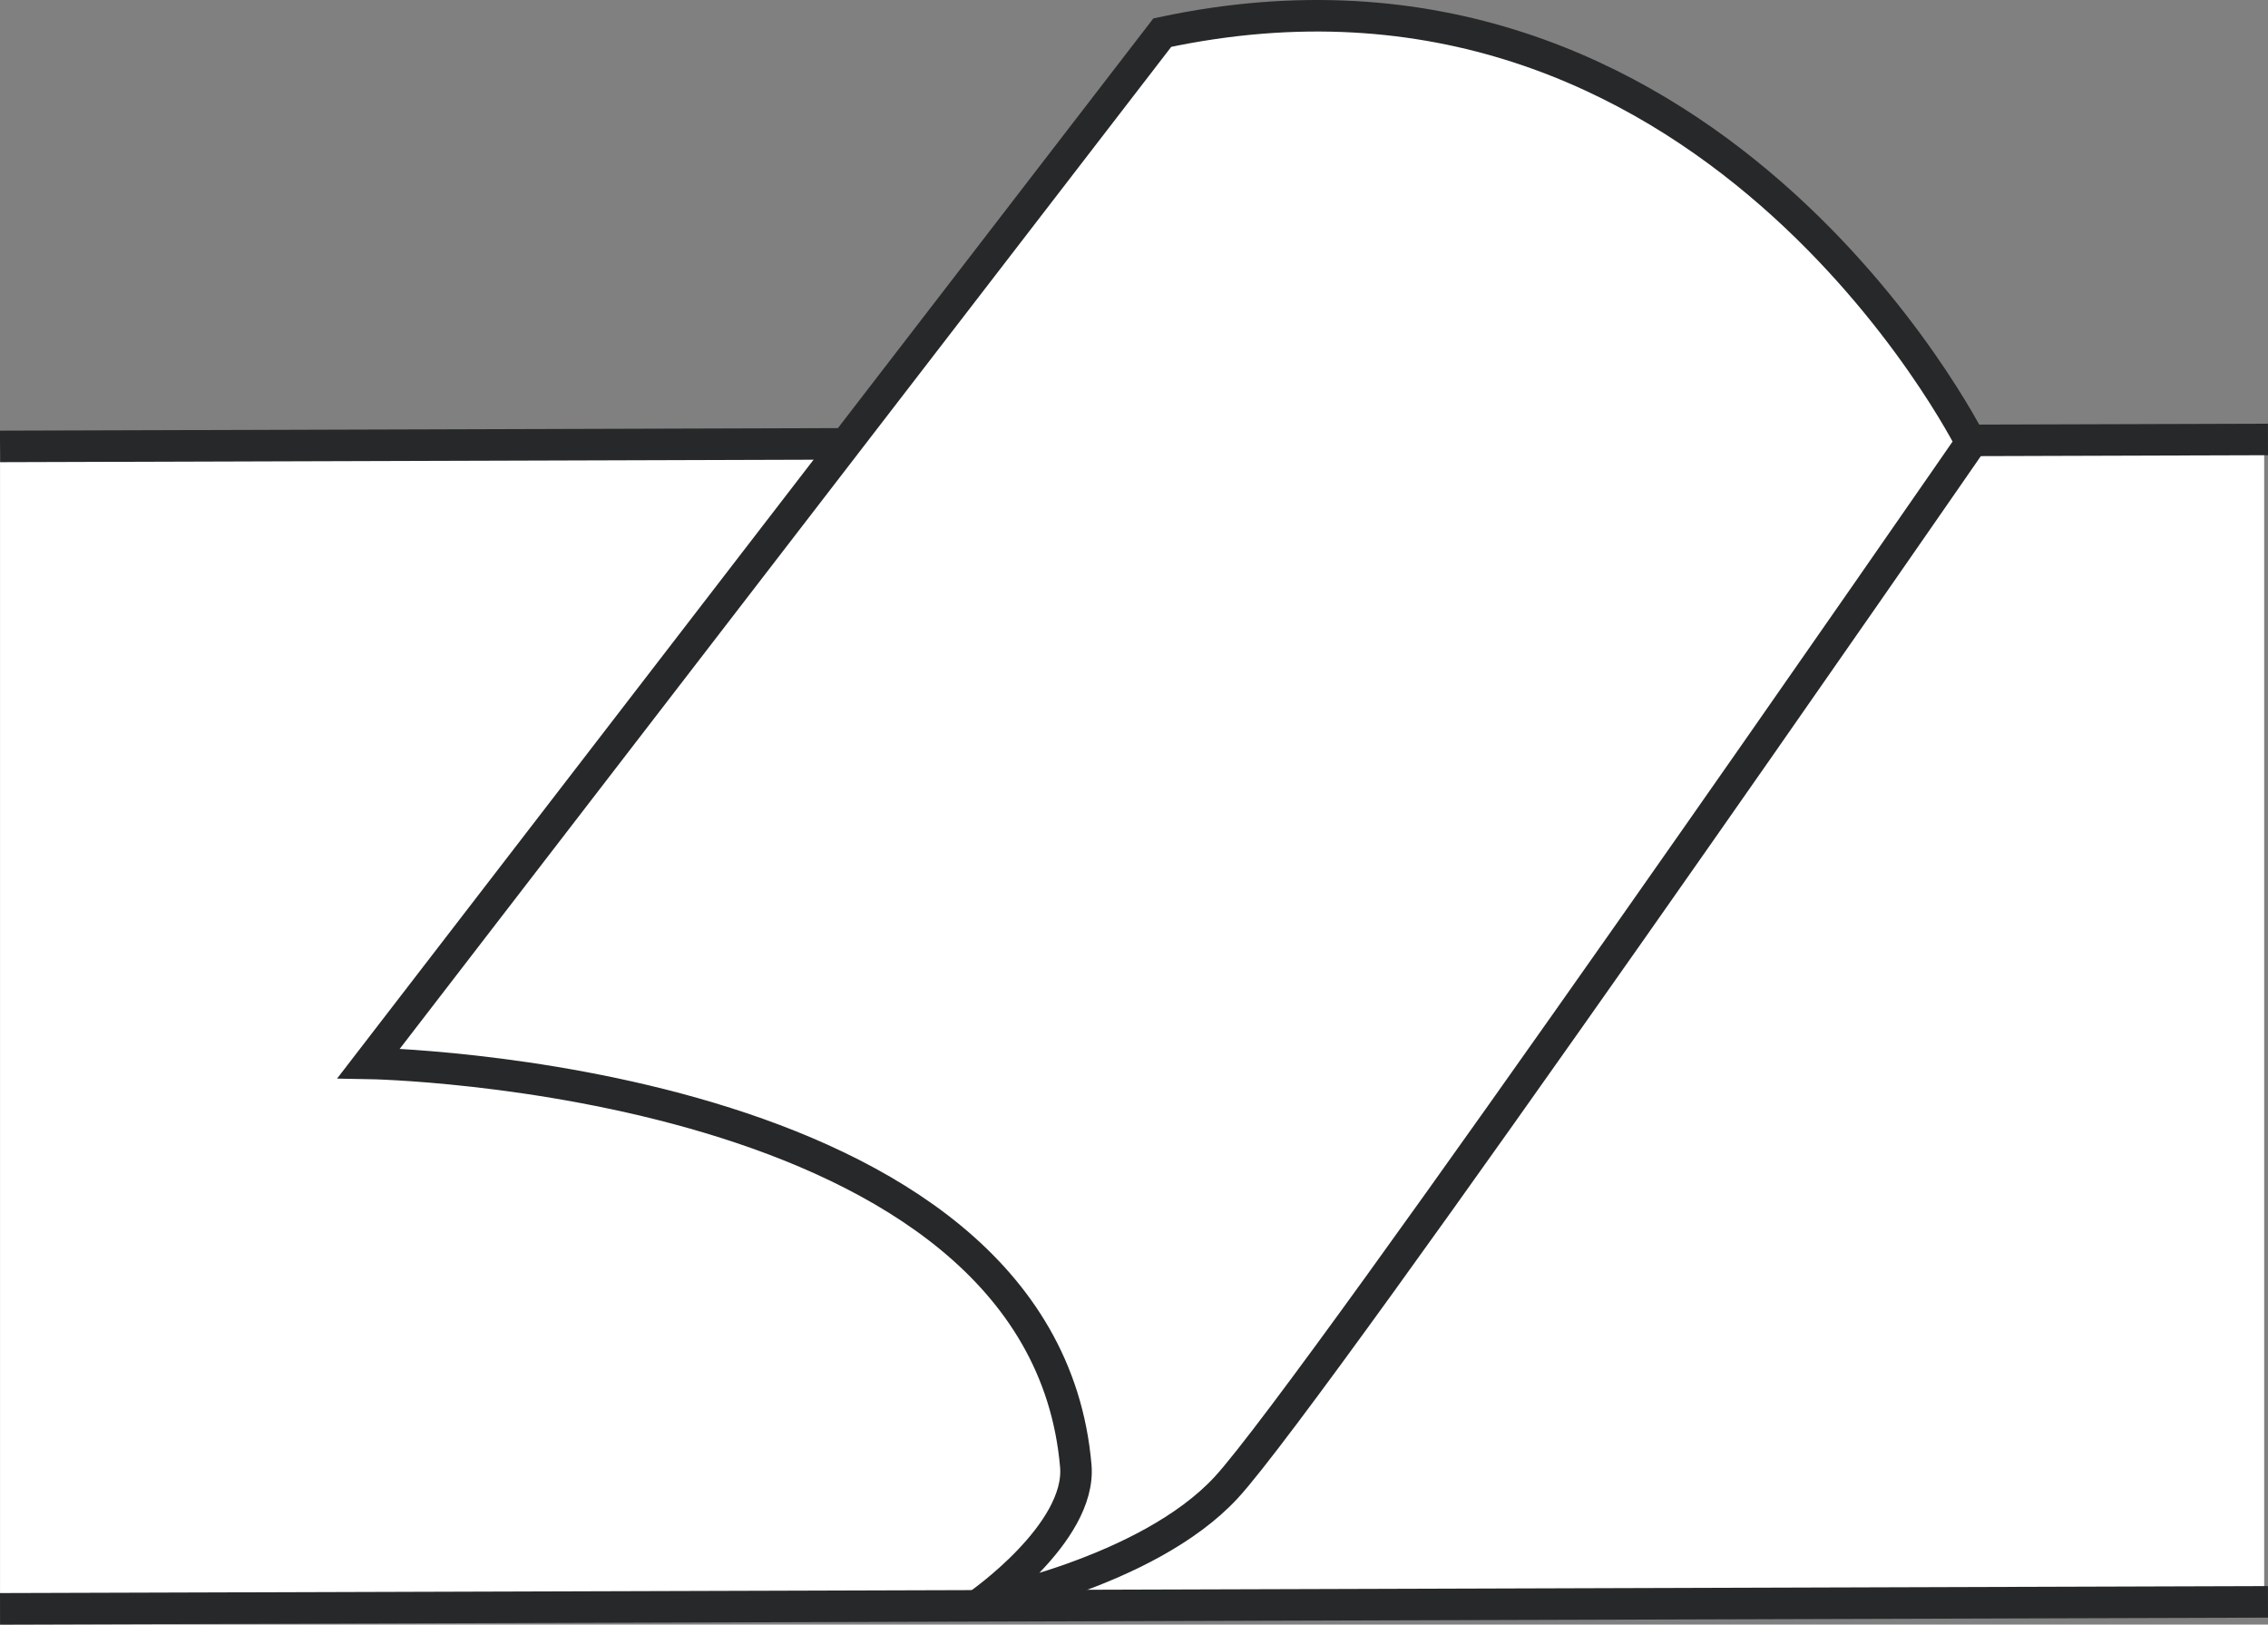
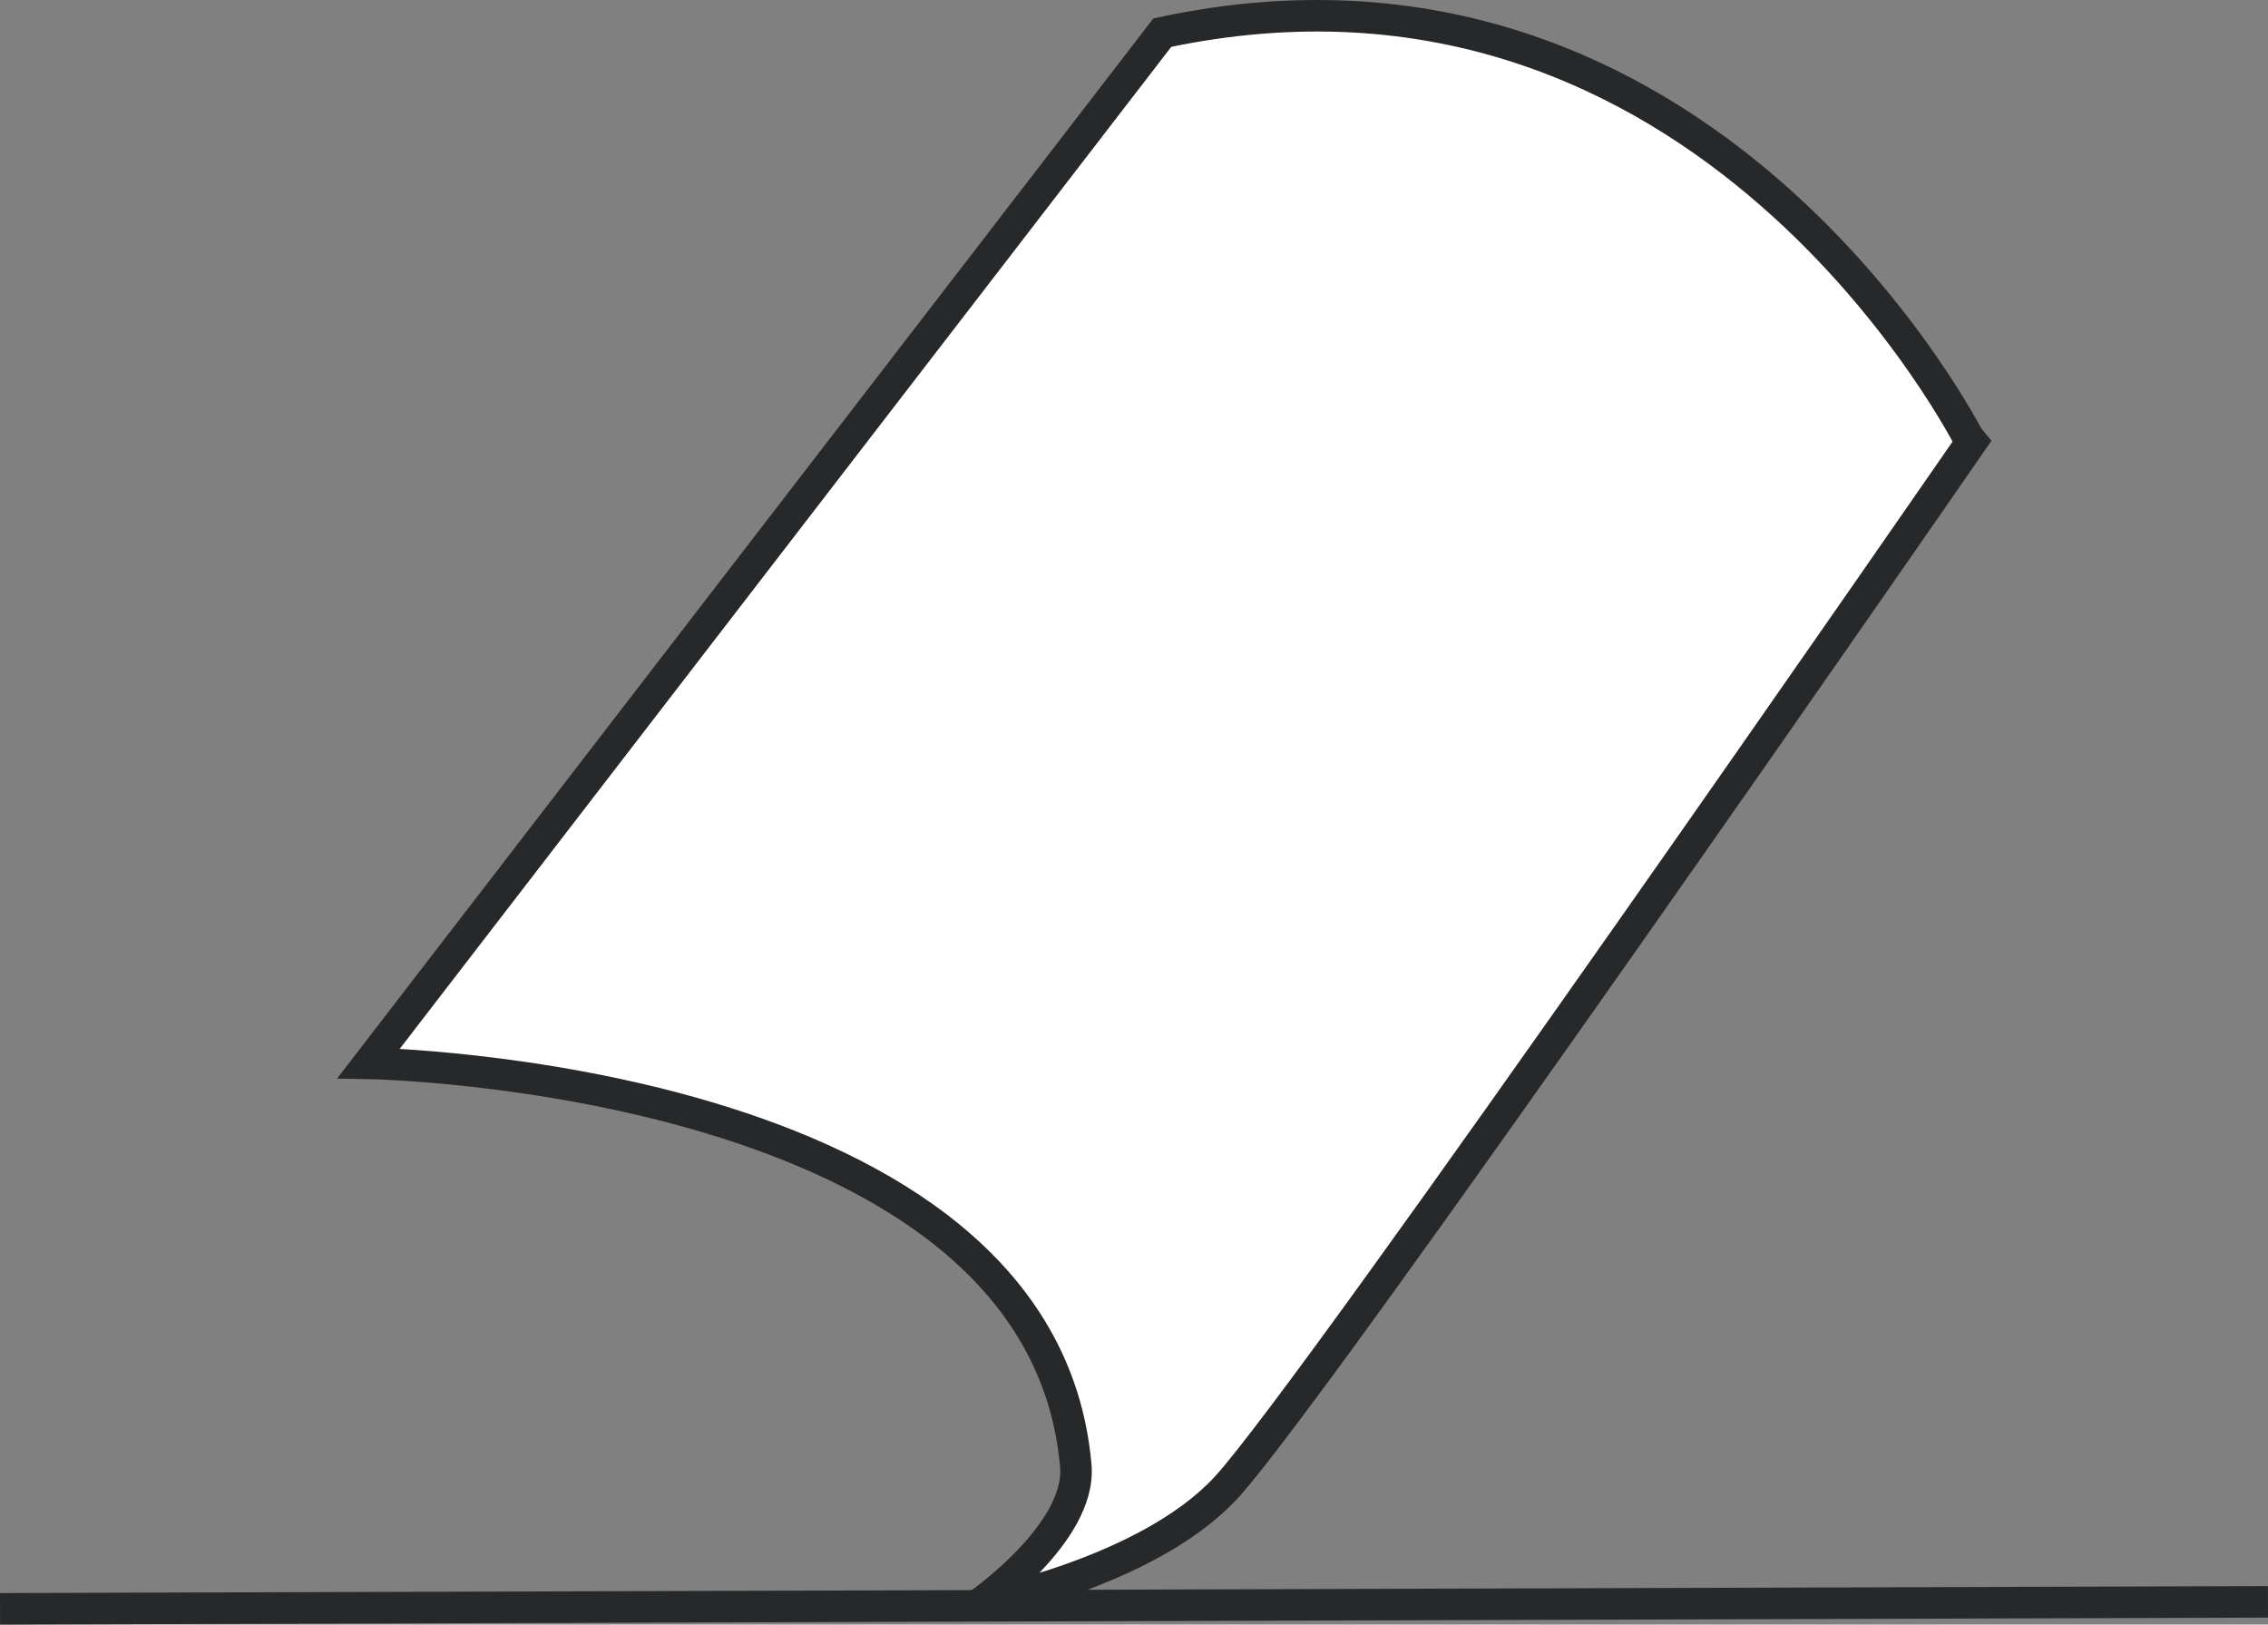
<svg xmlns="http://www.w3.org/2000/svg" version="1.1" id="callouts" x="0px" y="0px" width="57.569px" height="41.232px" viewBox="0 0 57.569 41.232" enable-background="new 0 0 57.569 41.232" xml:space="preserve">
  <rect x="0" y="0" width="57.569" height="41.232" fill="#808080" stroke="none" />
-   <rect x="0.001" y="11.33" fill="#FFFFFF" width="57.471" height="29.311" />
  <line fill="none" stroke="#262829" stroke-width="0.8" x1="57.568" y1="40.655" x2="0.001" y2="40.832" />
-   <line fill="none" stroke="#262829" stroke-width="0.8" x1="0.001" y1="11.33" x2="57.568" y2="11.153" />
  <path fill="#FFFFFF" stroke="#262829" stroke-width="0.8" d="M24.825,40.736c0,0,4.291-0.805,6.301-2.984  c2.291-2.482,18.904-26.518,18.904-26.518S43.347-2.132,29.503,0.828l-20.145,26.16c0,0,17.09,0.286,17.949,10.216  C27.455,38.918,24.825,40.736,24.825,40.736z" />
</svg>